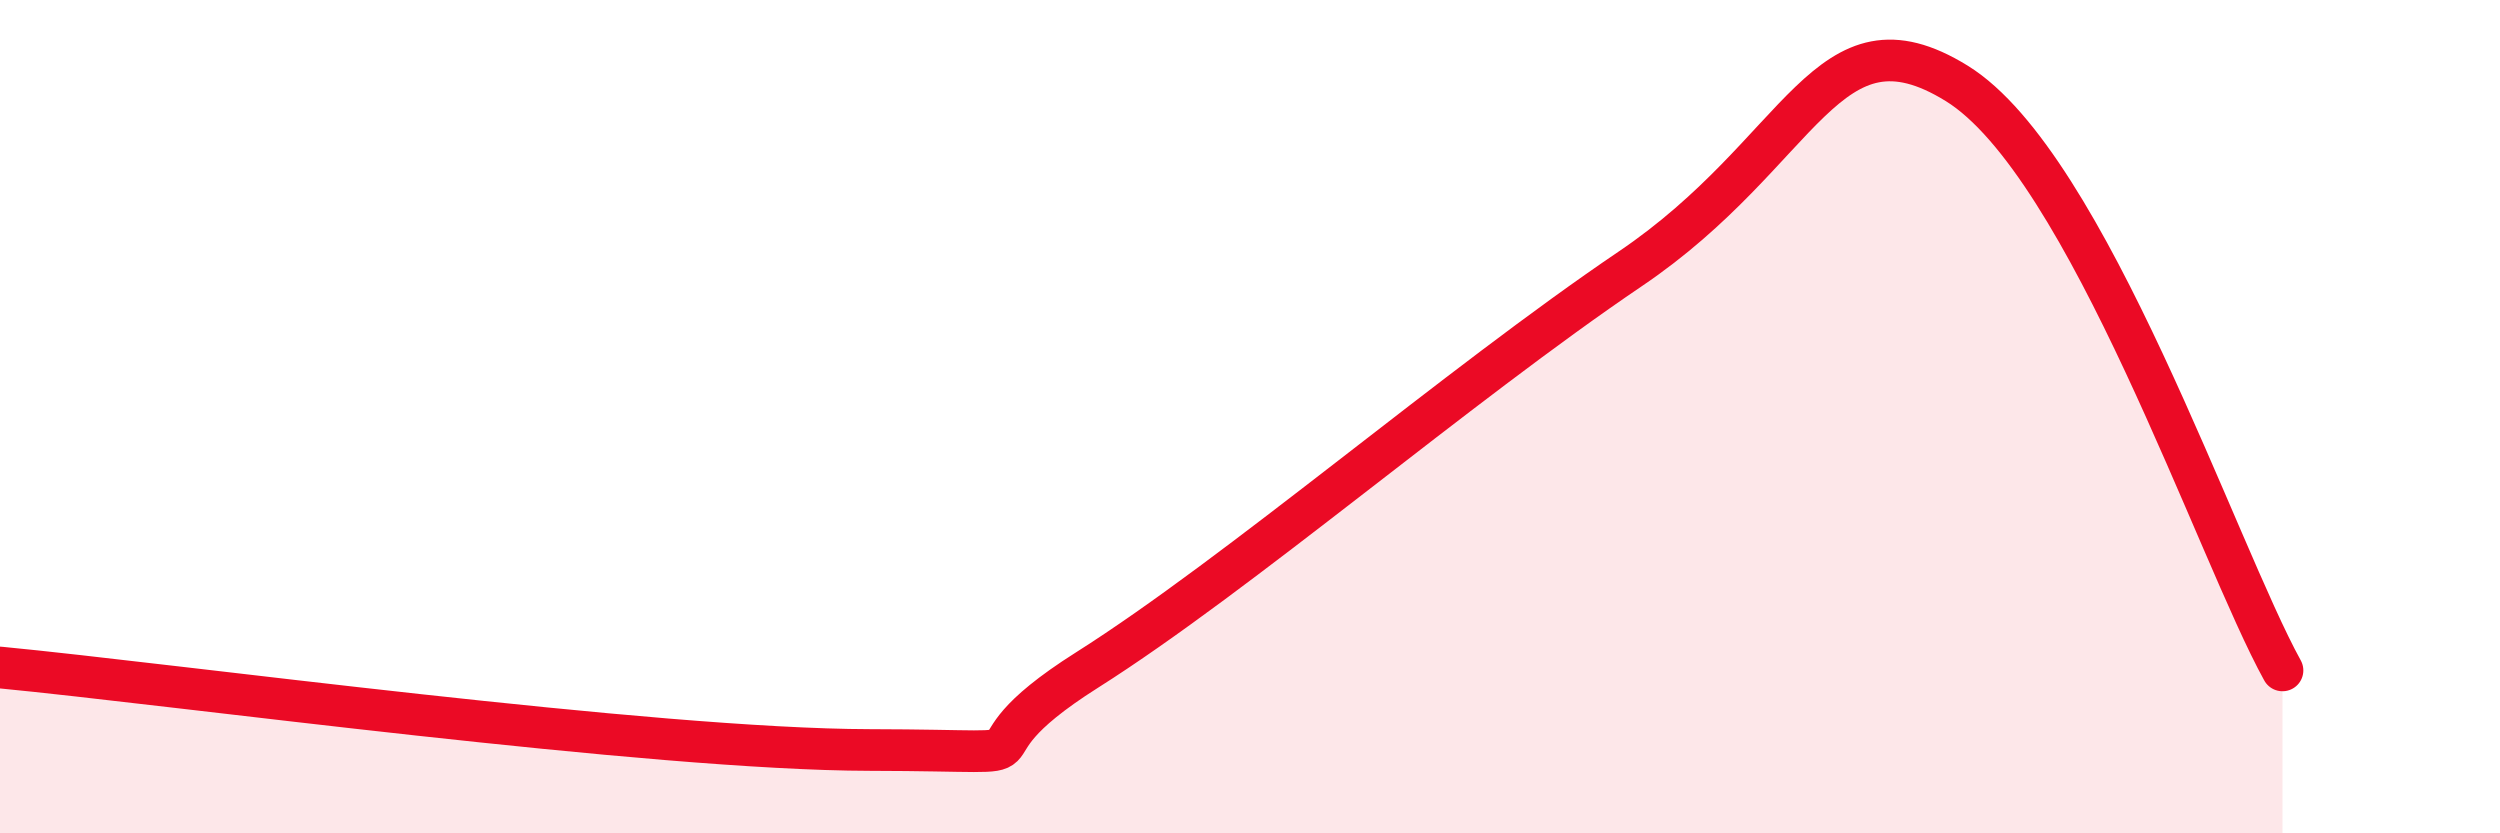
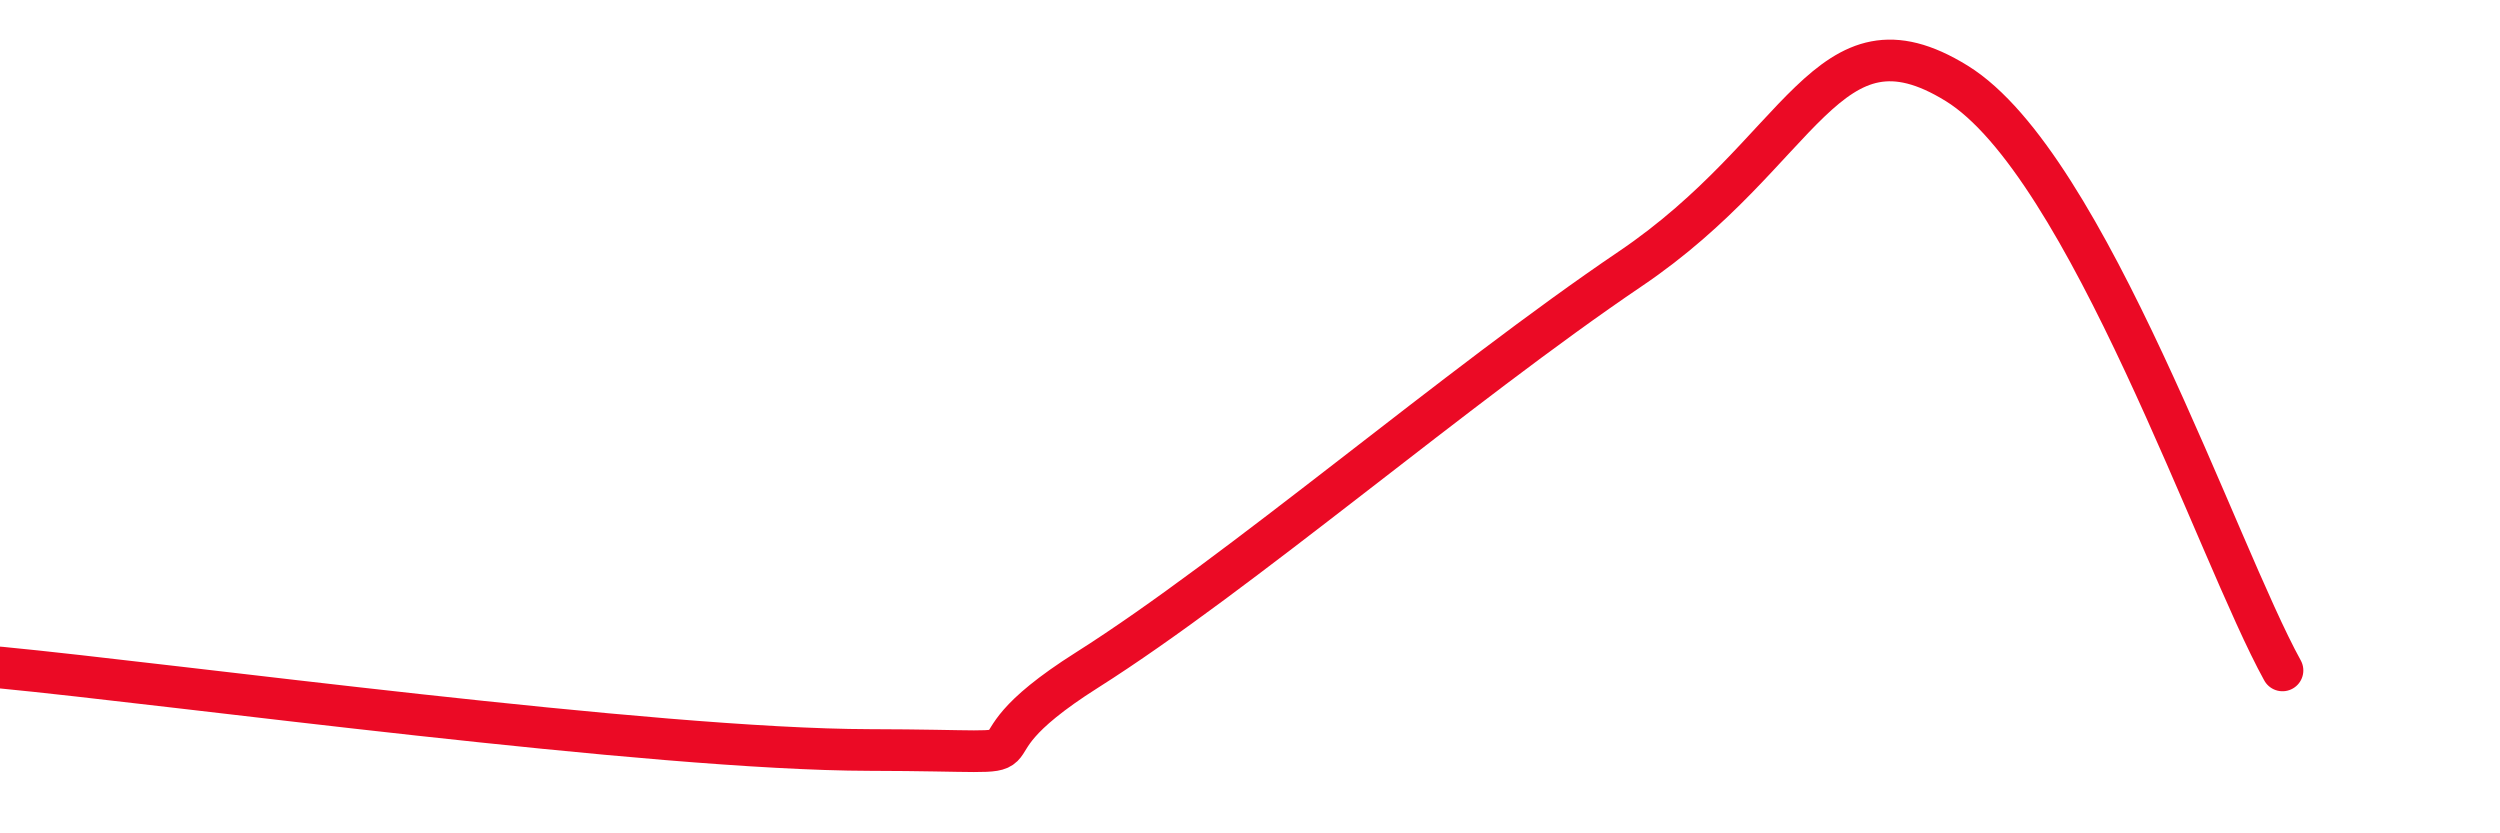
<svg xmlns="http://www.w3.org/2000/svg" width="60" height="20" viewBox="0 0 60 20">
-   <path d="M 0,16.02 C 4.17,16.42 15.65,17.99 20.87,18 C 26.09,18.01 22.44,18.39 26.09,16.08 C 29.74,13.77 34.96,9.27 39.13,6.45 C 43.3,3.63 43.83,0.07 46.96,2 C 50.09,3.93 53.22,13.27 54.78,16.09L54.78 20L0 20Z" fill="#EB0A25" opacity="0.1" stroke-linecap="round" stroke-linejoin="round" />
  <path d="M 0,16.02 C 4.17,16.42 15.65,17.99 20.87,18 C 26.09,18.01 22.44,18.39 26.09,16.08 C 29.74,13.77 34.96,9.27 39.13,6.45 C 43.3,3.63 43.83,0.07 46.96,2 C 50.09,3.93 53.22,13.27 54.78,16.09" stroke="#EB0A25" stroke-width="1" fill="none" stroke-linecap="round" stroke-linejoin="round" />
</svg>